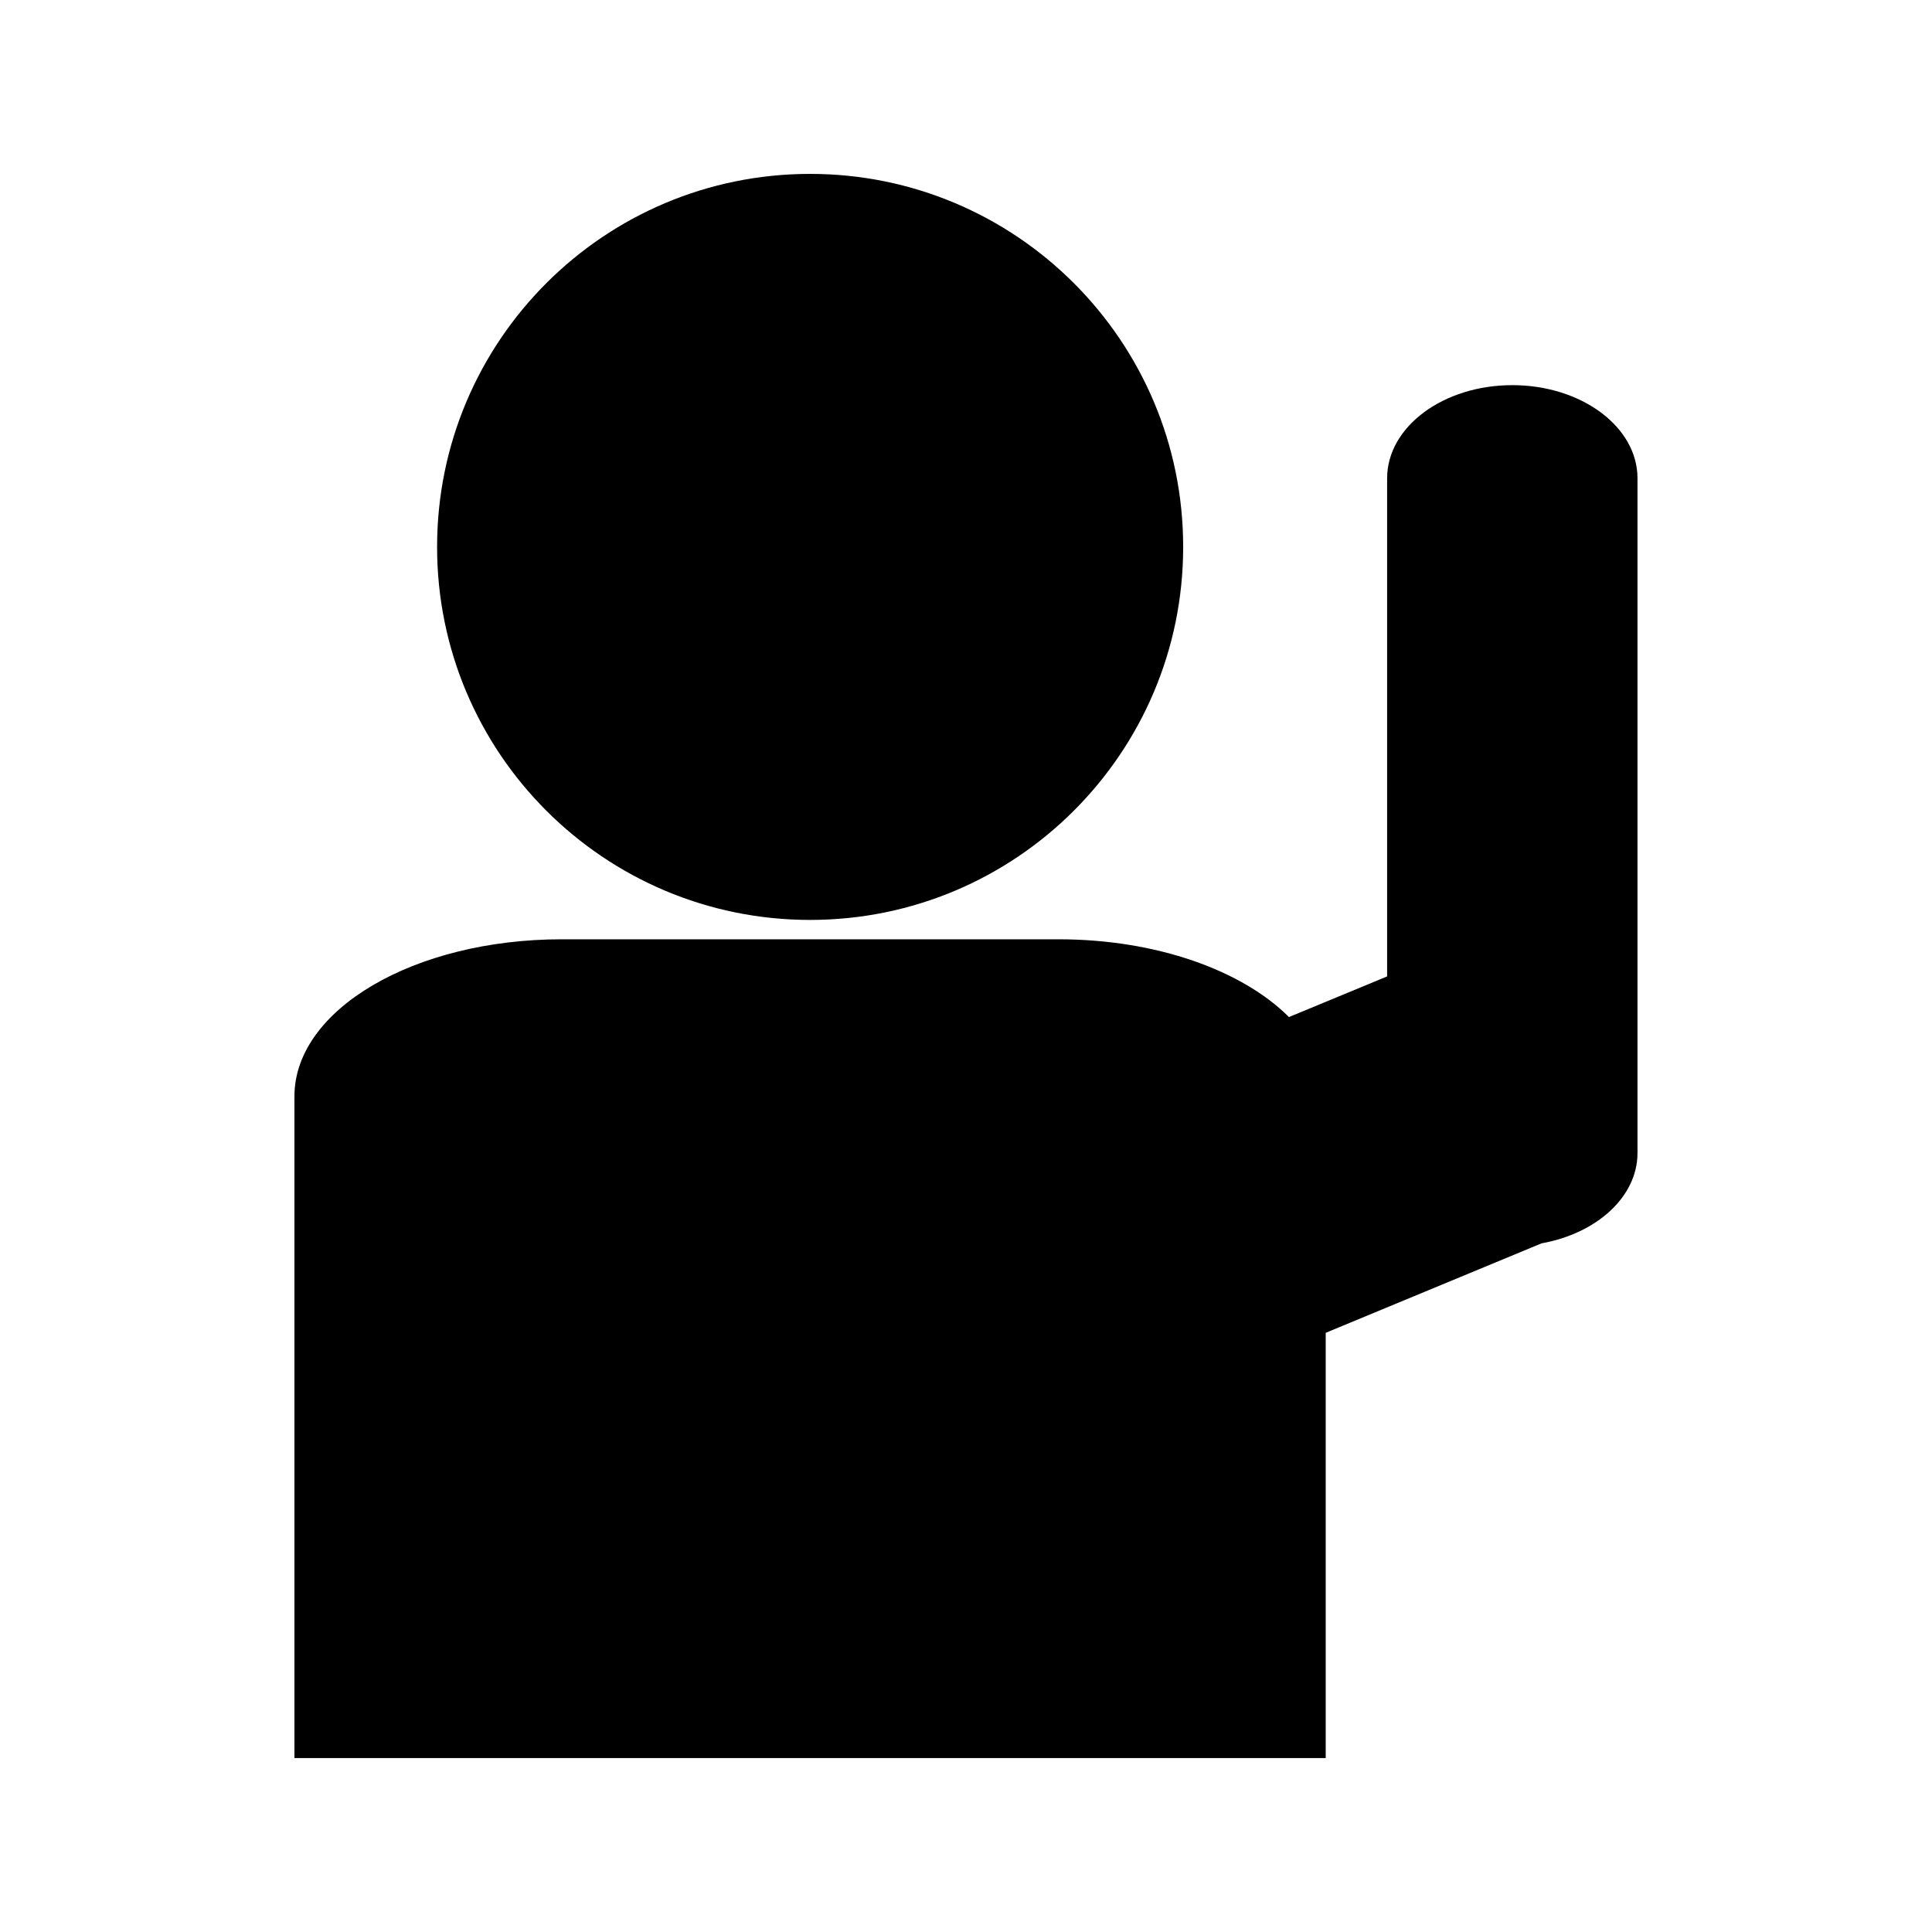
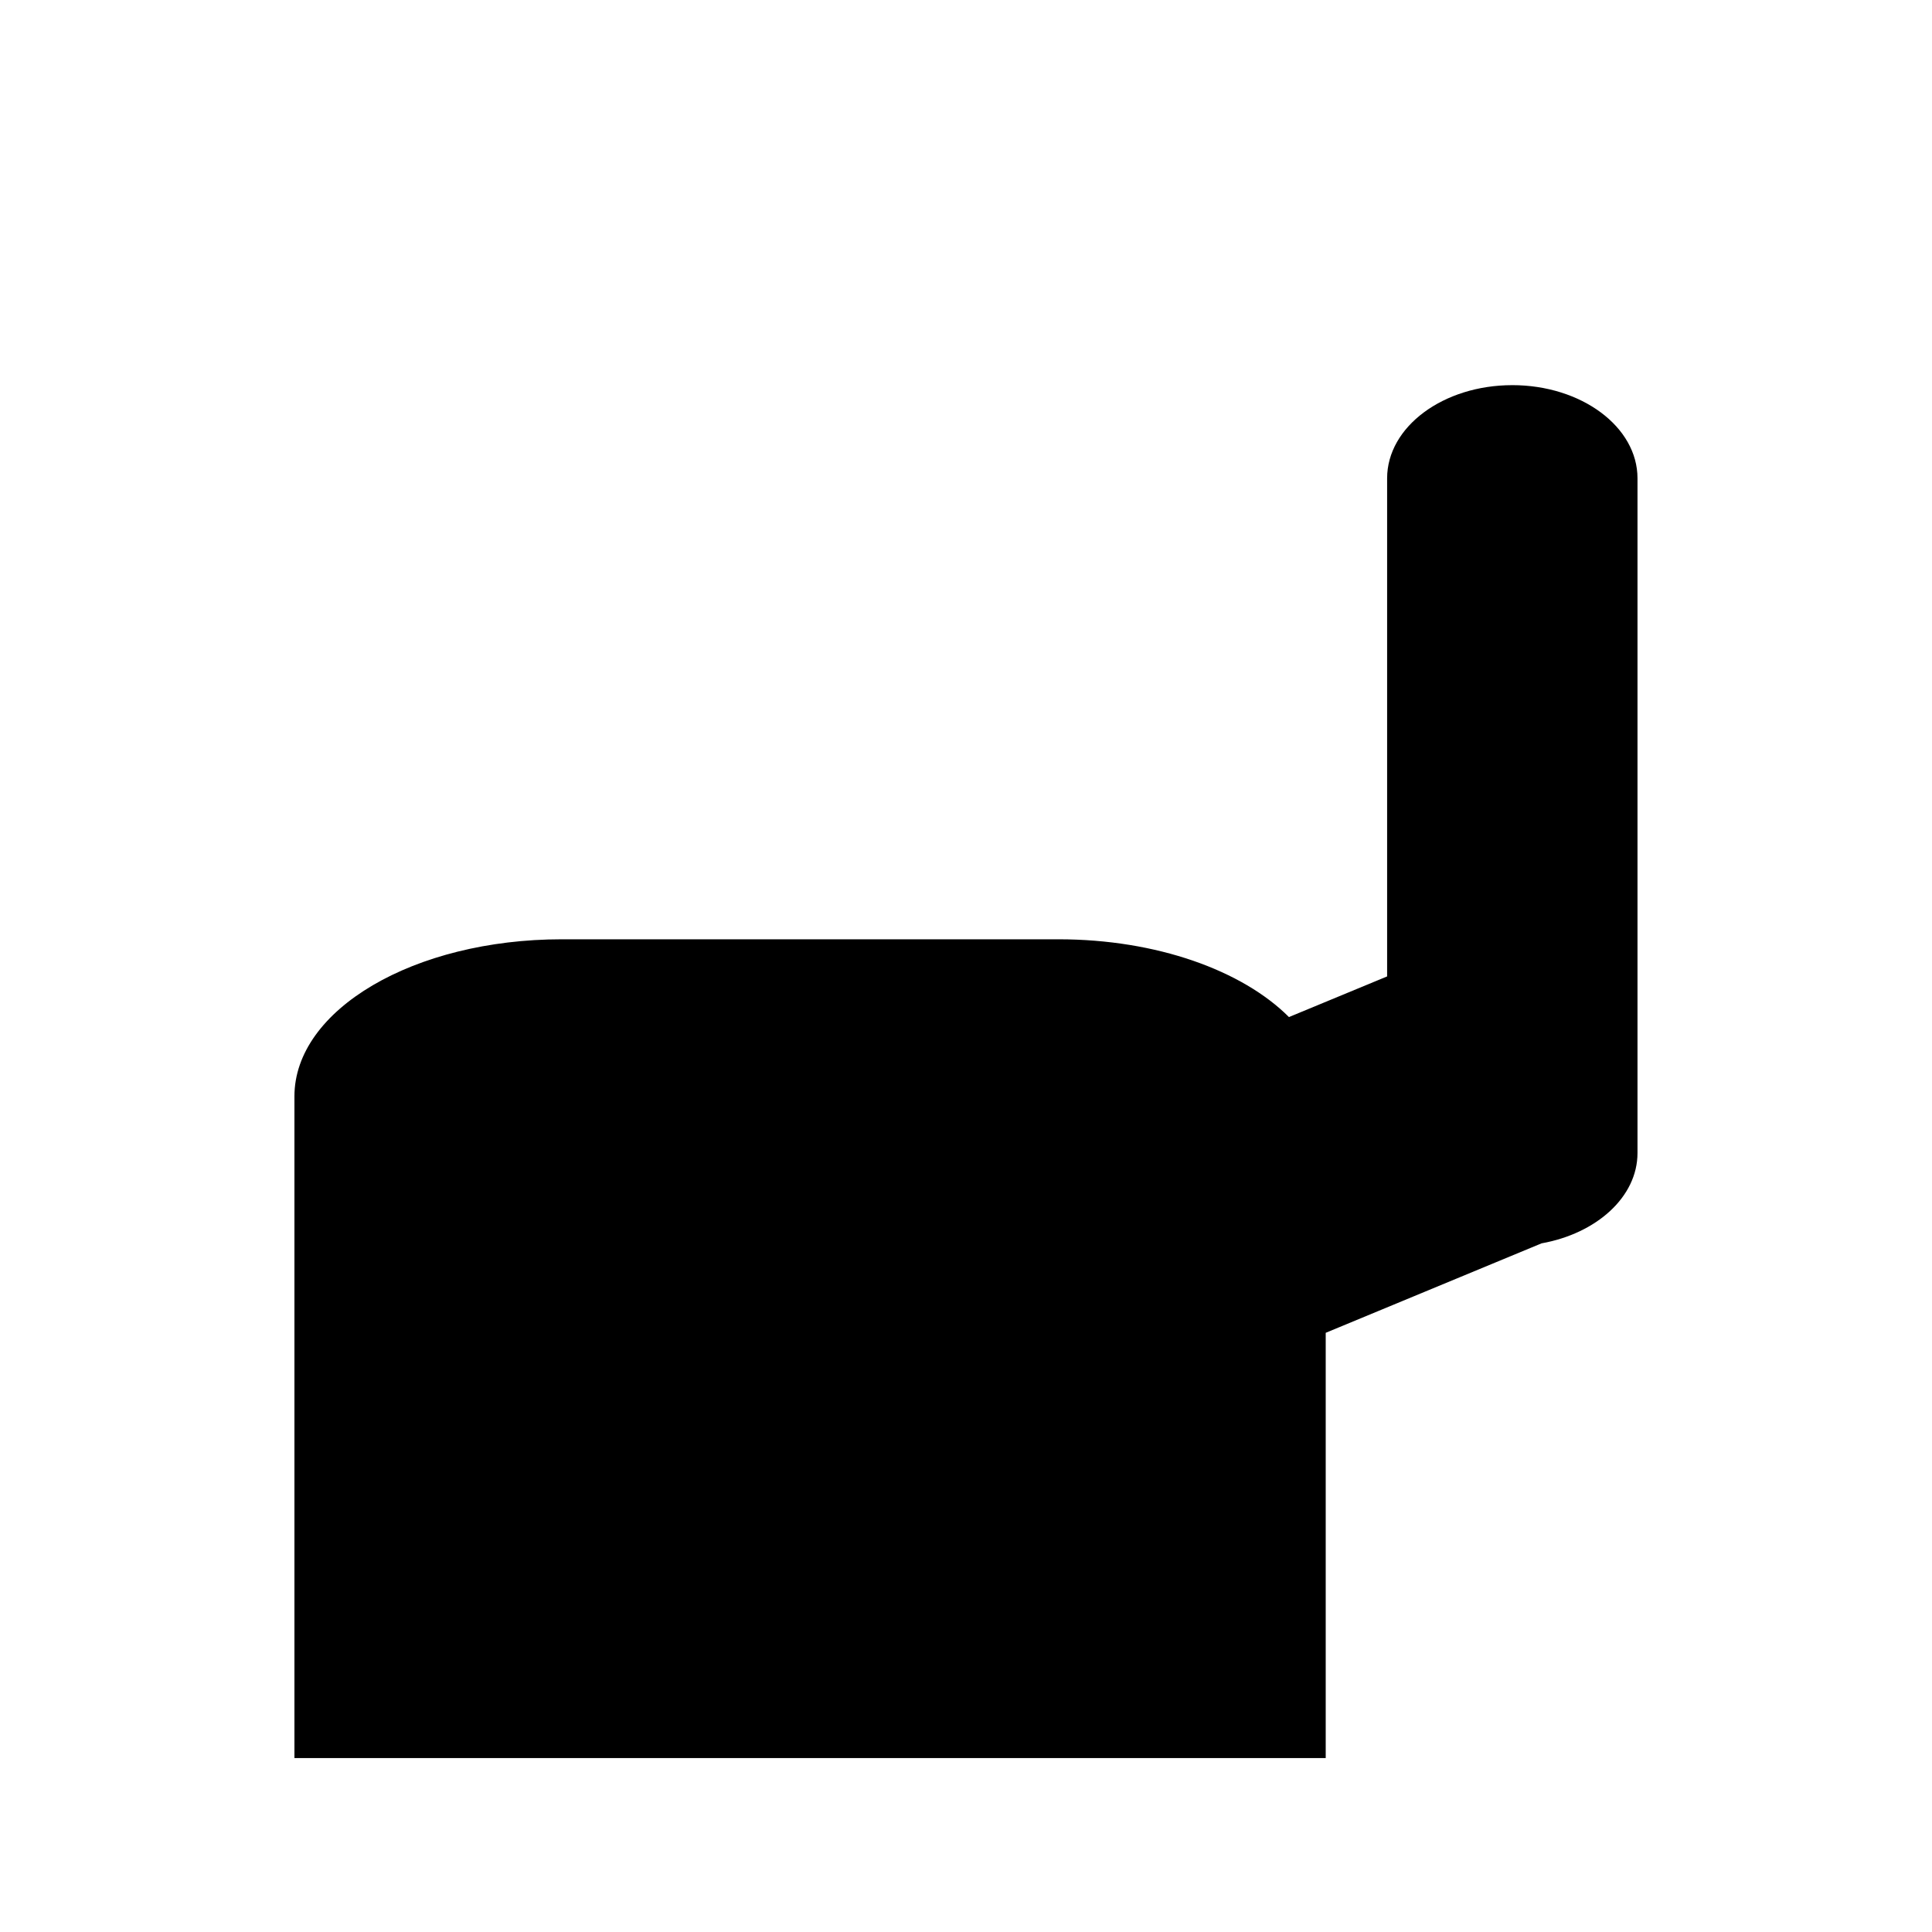
<svg xmlns="http://www.w3.org/2000/svg" fill="#000000" width="800px" height="800px" version="1.1" viewBox="144 144 512 512">
  <g>
-     <path d="m358.69 387.79c54.578 0 98.863-44.258 98.863-98.852-0.004-54.594-44.285-98.855-98.863-98.855-54.602 0-98.855 44.262-98.855 98.855-0.004 54.602 44.254 98.852 98.855 98.852z" />
    <path d="m544.77 246.07c-18.316 0-33.168 11.051-33.168 24.691v132l-26.016 10.77c-12.301-12.312-35.004-20.609-61.066-20.609h-131.66c-39.117 0-70.832 18.637-70.832 41.617v175.37h273.3v-112.7l57.207-23.711c14.562-2.609 25.418-12.301 25.418-23.93v-178.81c0.008-13.641-14.855-24.691-33.191-24.691z" />
  </g>
</svg>